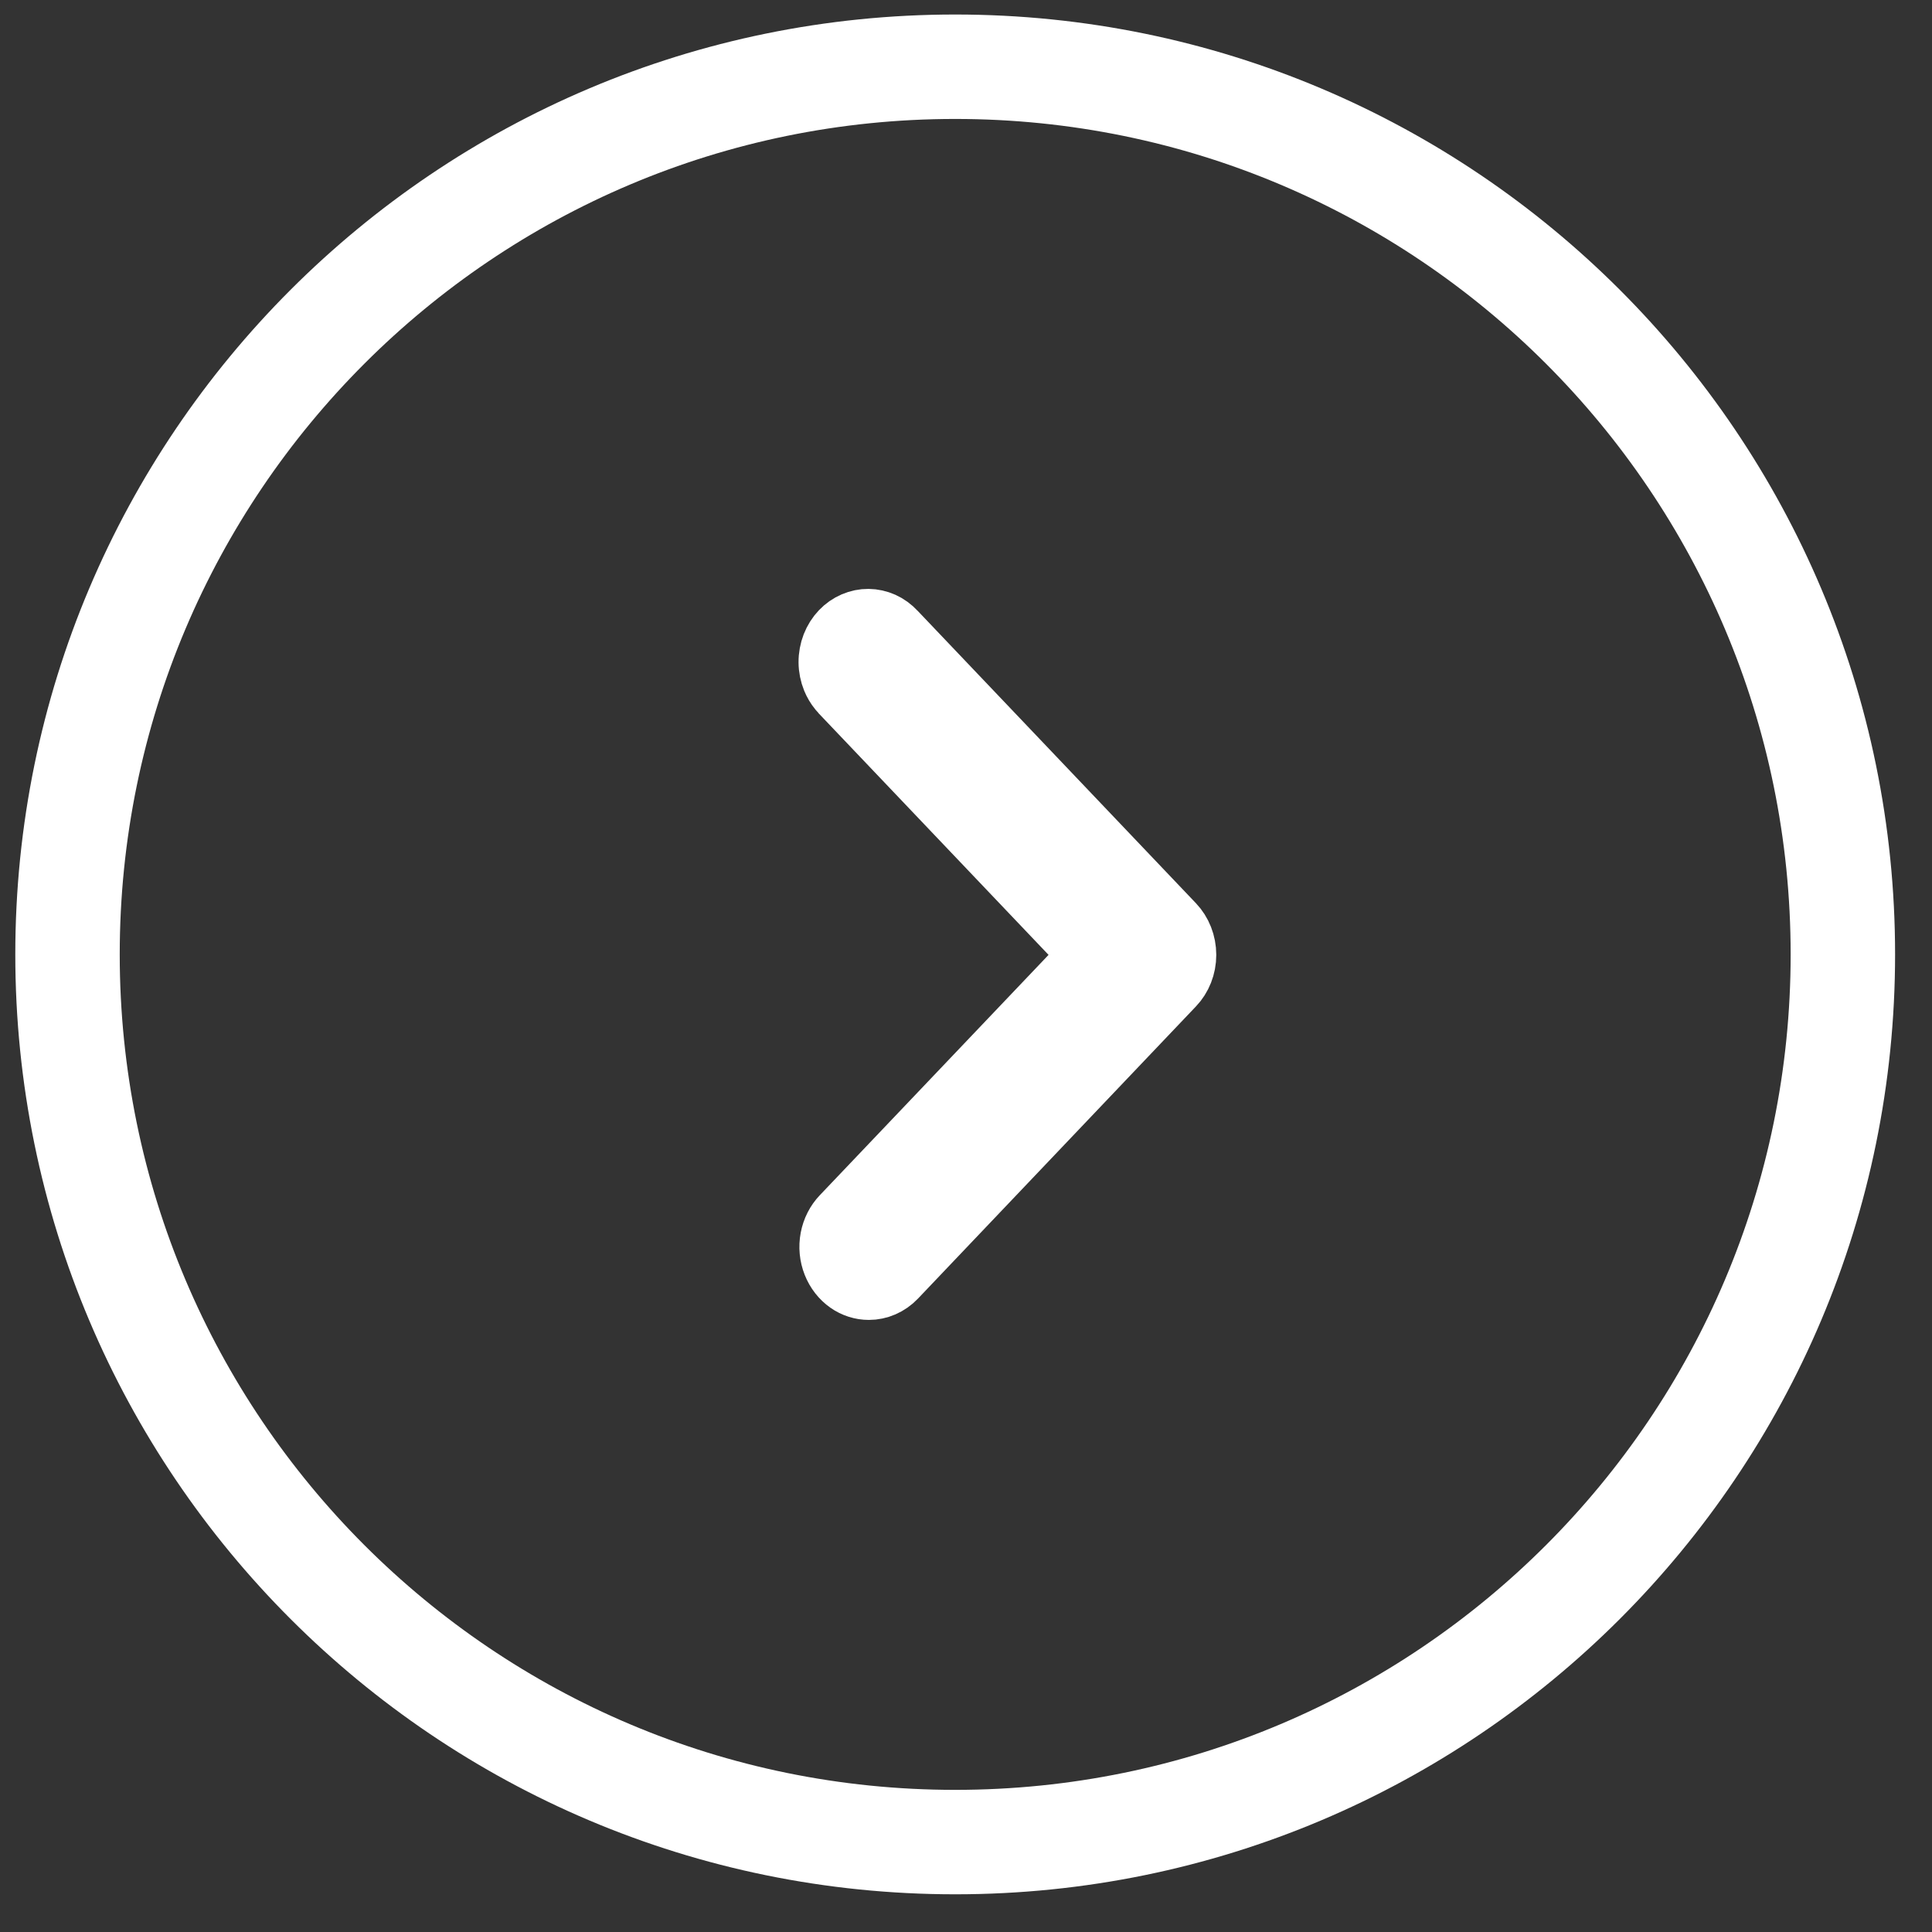
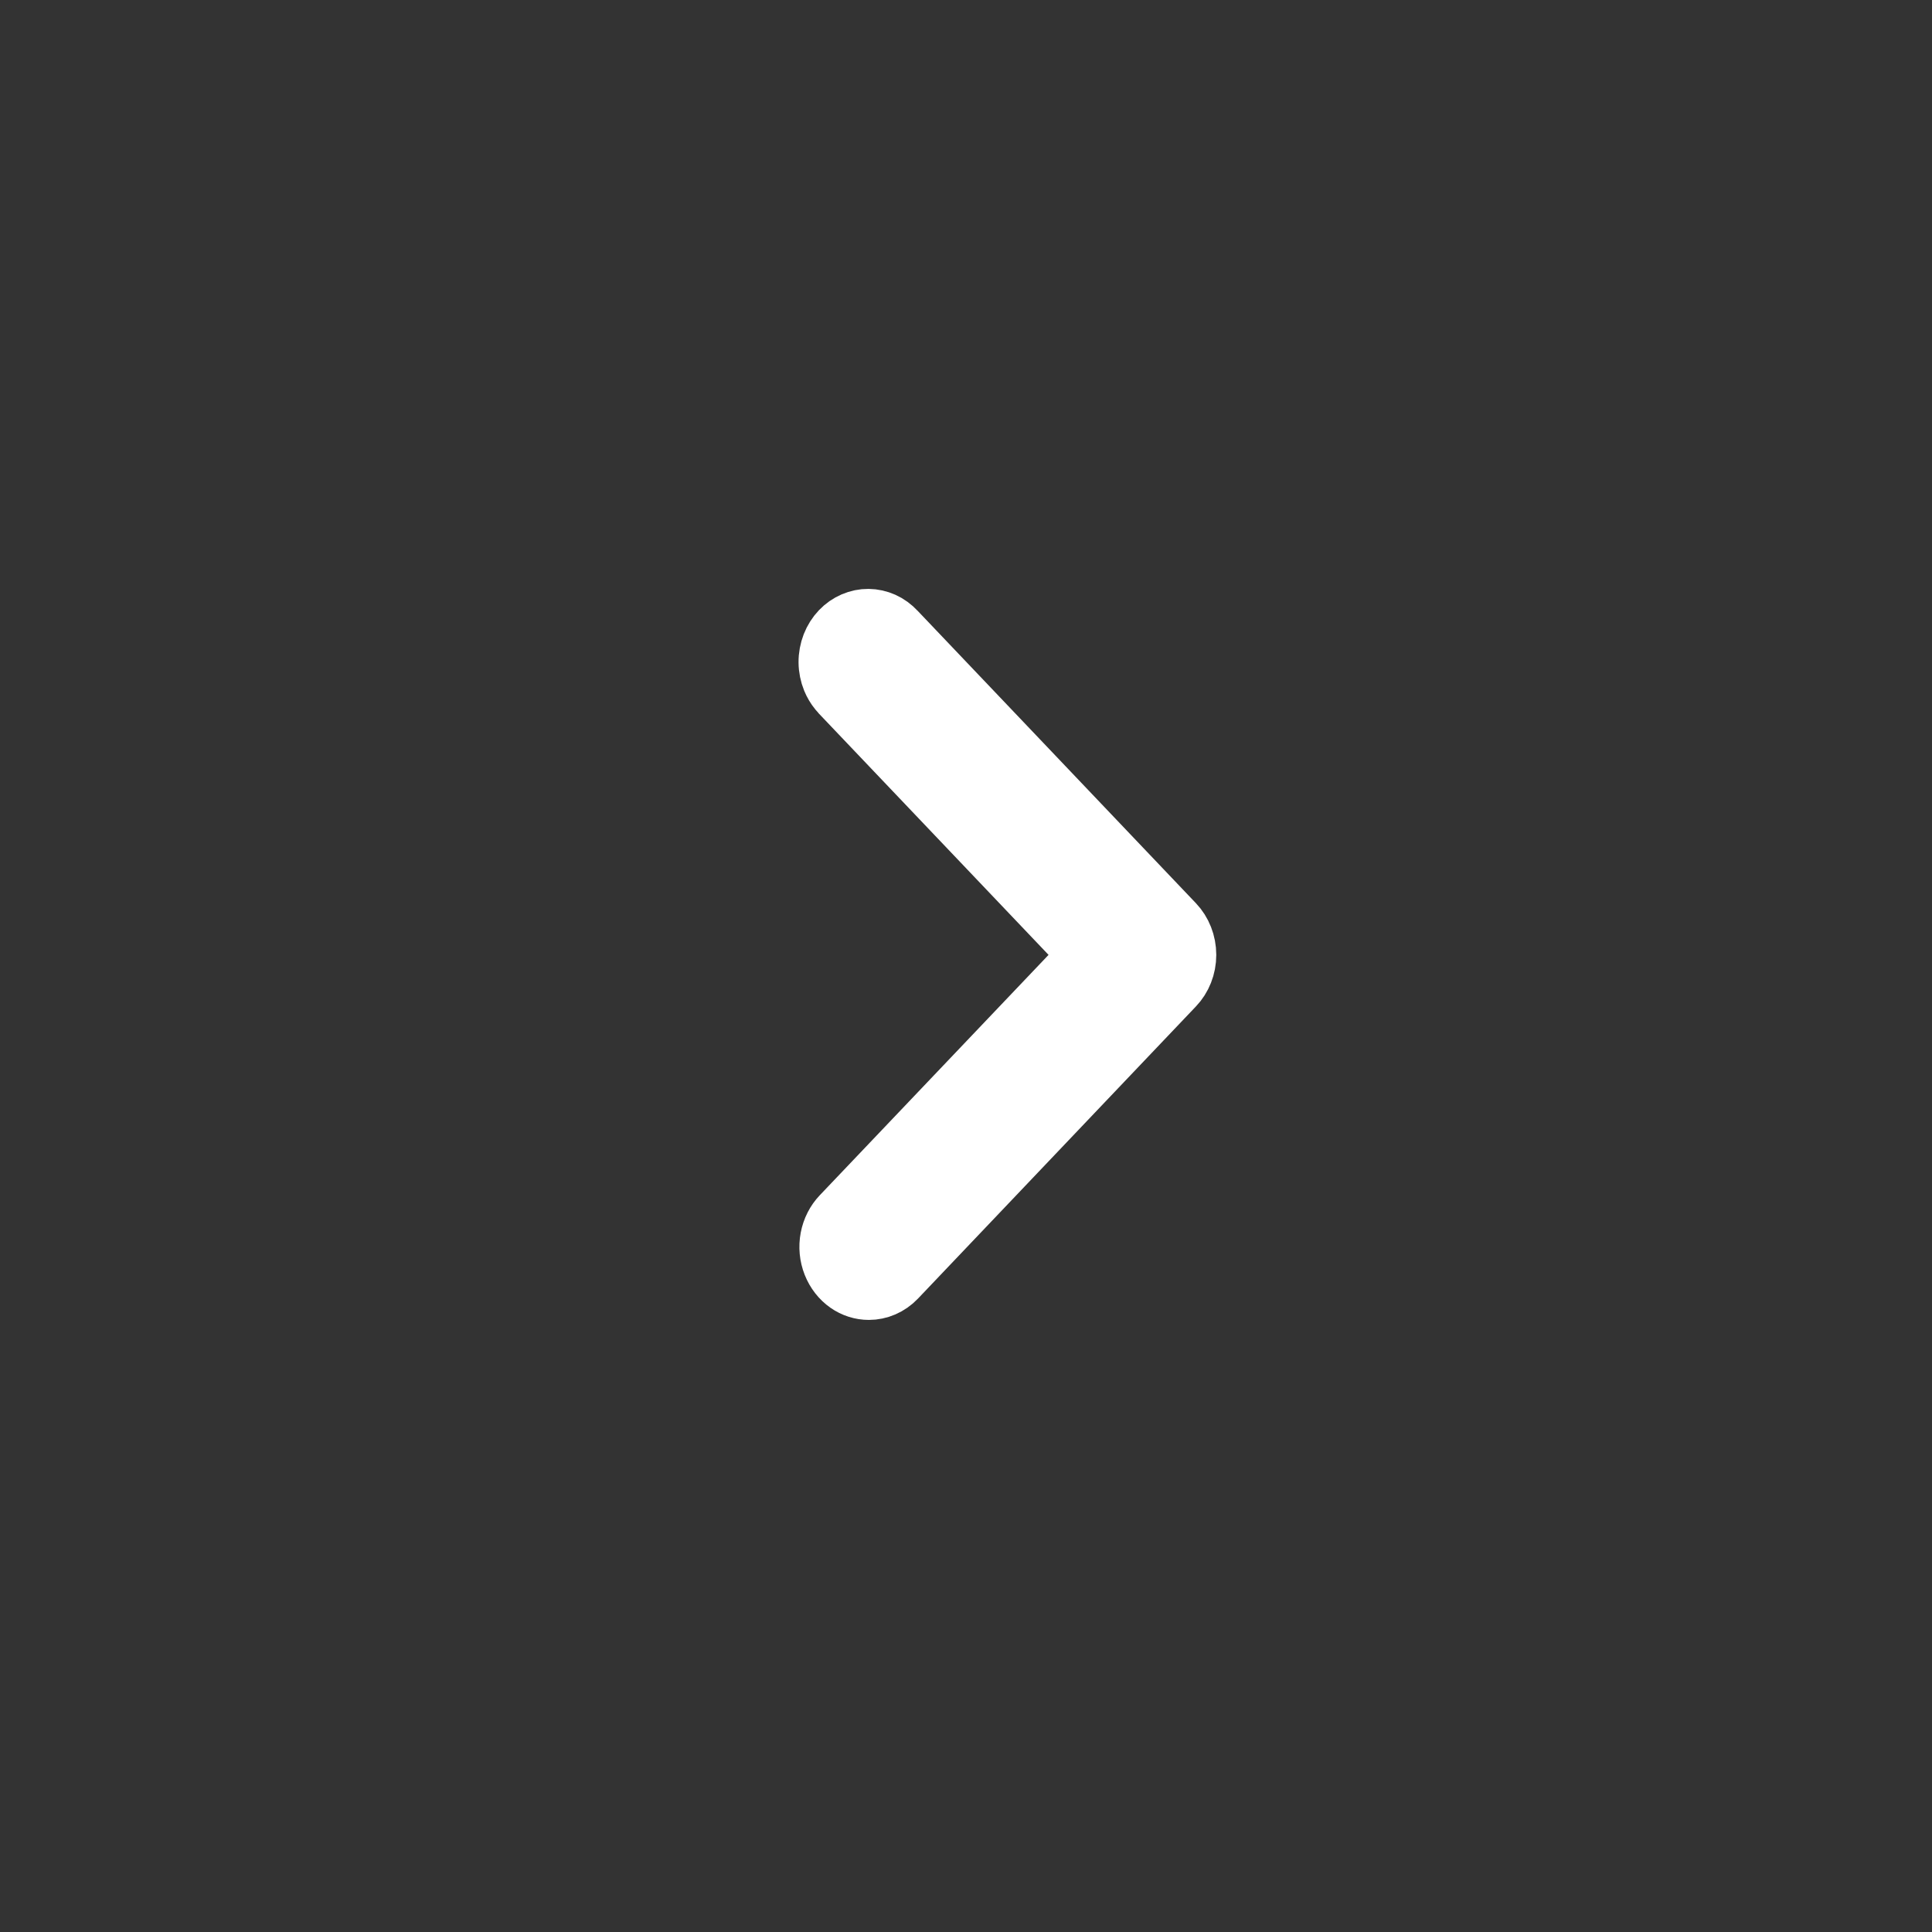
<svg xmlns="http://www.w3.org/2000/svg" width="37" height="37" viewBox="0 0 37 37" fill="none">
  <rect x="0" y="0" width="37" height="37" fill="#333333" stroke="none" />
-   <path d="M18.293 1.278C27.682 1.278 35.293 8.889 35.293 18.278C35.293 27.667 27.682 35.278 18.293 35.278C8.904 35.278 1.293 27.667 1.293 18.278C1.293 8.889 8.904 1.278 18.293 1.278Z" stroke="white" stroke-width="2" />
  <path d="M16.631 11.778C16.738 11.779 16.844 11.803 16.943 11.847C17.043 11.892 17.135 11.959 17.213 12.044L17.219 12.05L22.541 17.642C22.7 17.809 22.793 18.041 22.793 18.287C22.793 18.533 22.7 18.764 22.541 18.93L17.219 24.524C17.061 24.69 16.852 24.778 16.64 24.778C16.481 24.778 16.324 24.729 16.189 24.634C16.052 24.538 15.942 24.398 15.876 24.231C15.81 24.064 15.792 23.879 15.826 23.7C15.86 23.521 15.943 23.36 16.061 23.236L20.443 18.632L20.771 18.287L20.443 17.942L16.061 13.338L16.056 13.331L15.998 13.266C15.944 13.199 15.898 13.122 15.864 13.039C15.819 12.928 15.794 12.807 15.793 12.684C15.792 12.562 15.815 12.44 15.858 12.328C15.902 12.216 15.966 12.115 16.045 12.032C16.124 11.949 16.217 11.885 16.317 11.842C16.418 11.799 16.524 11.777 16.631 11.778Z" fill="white" stroke="white" />
</svg>